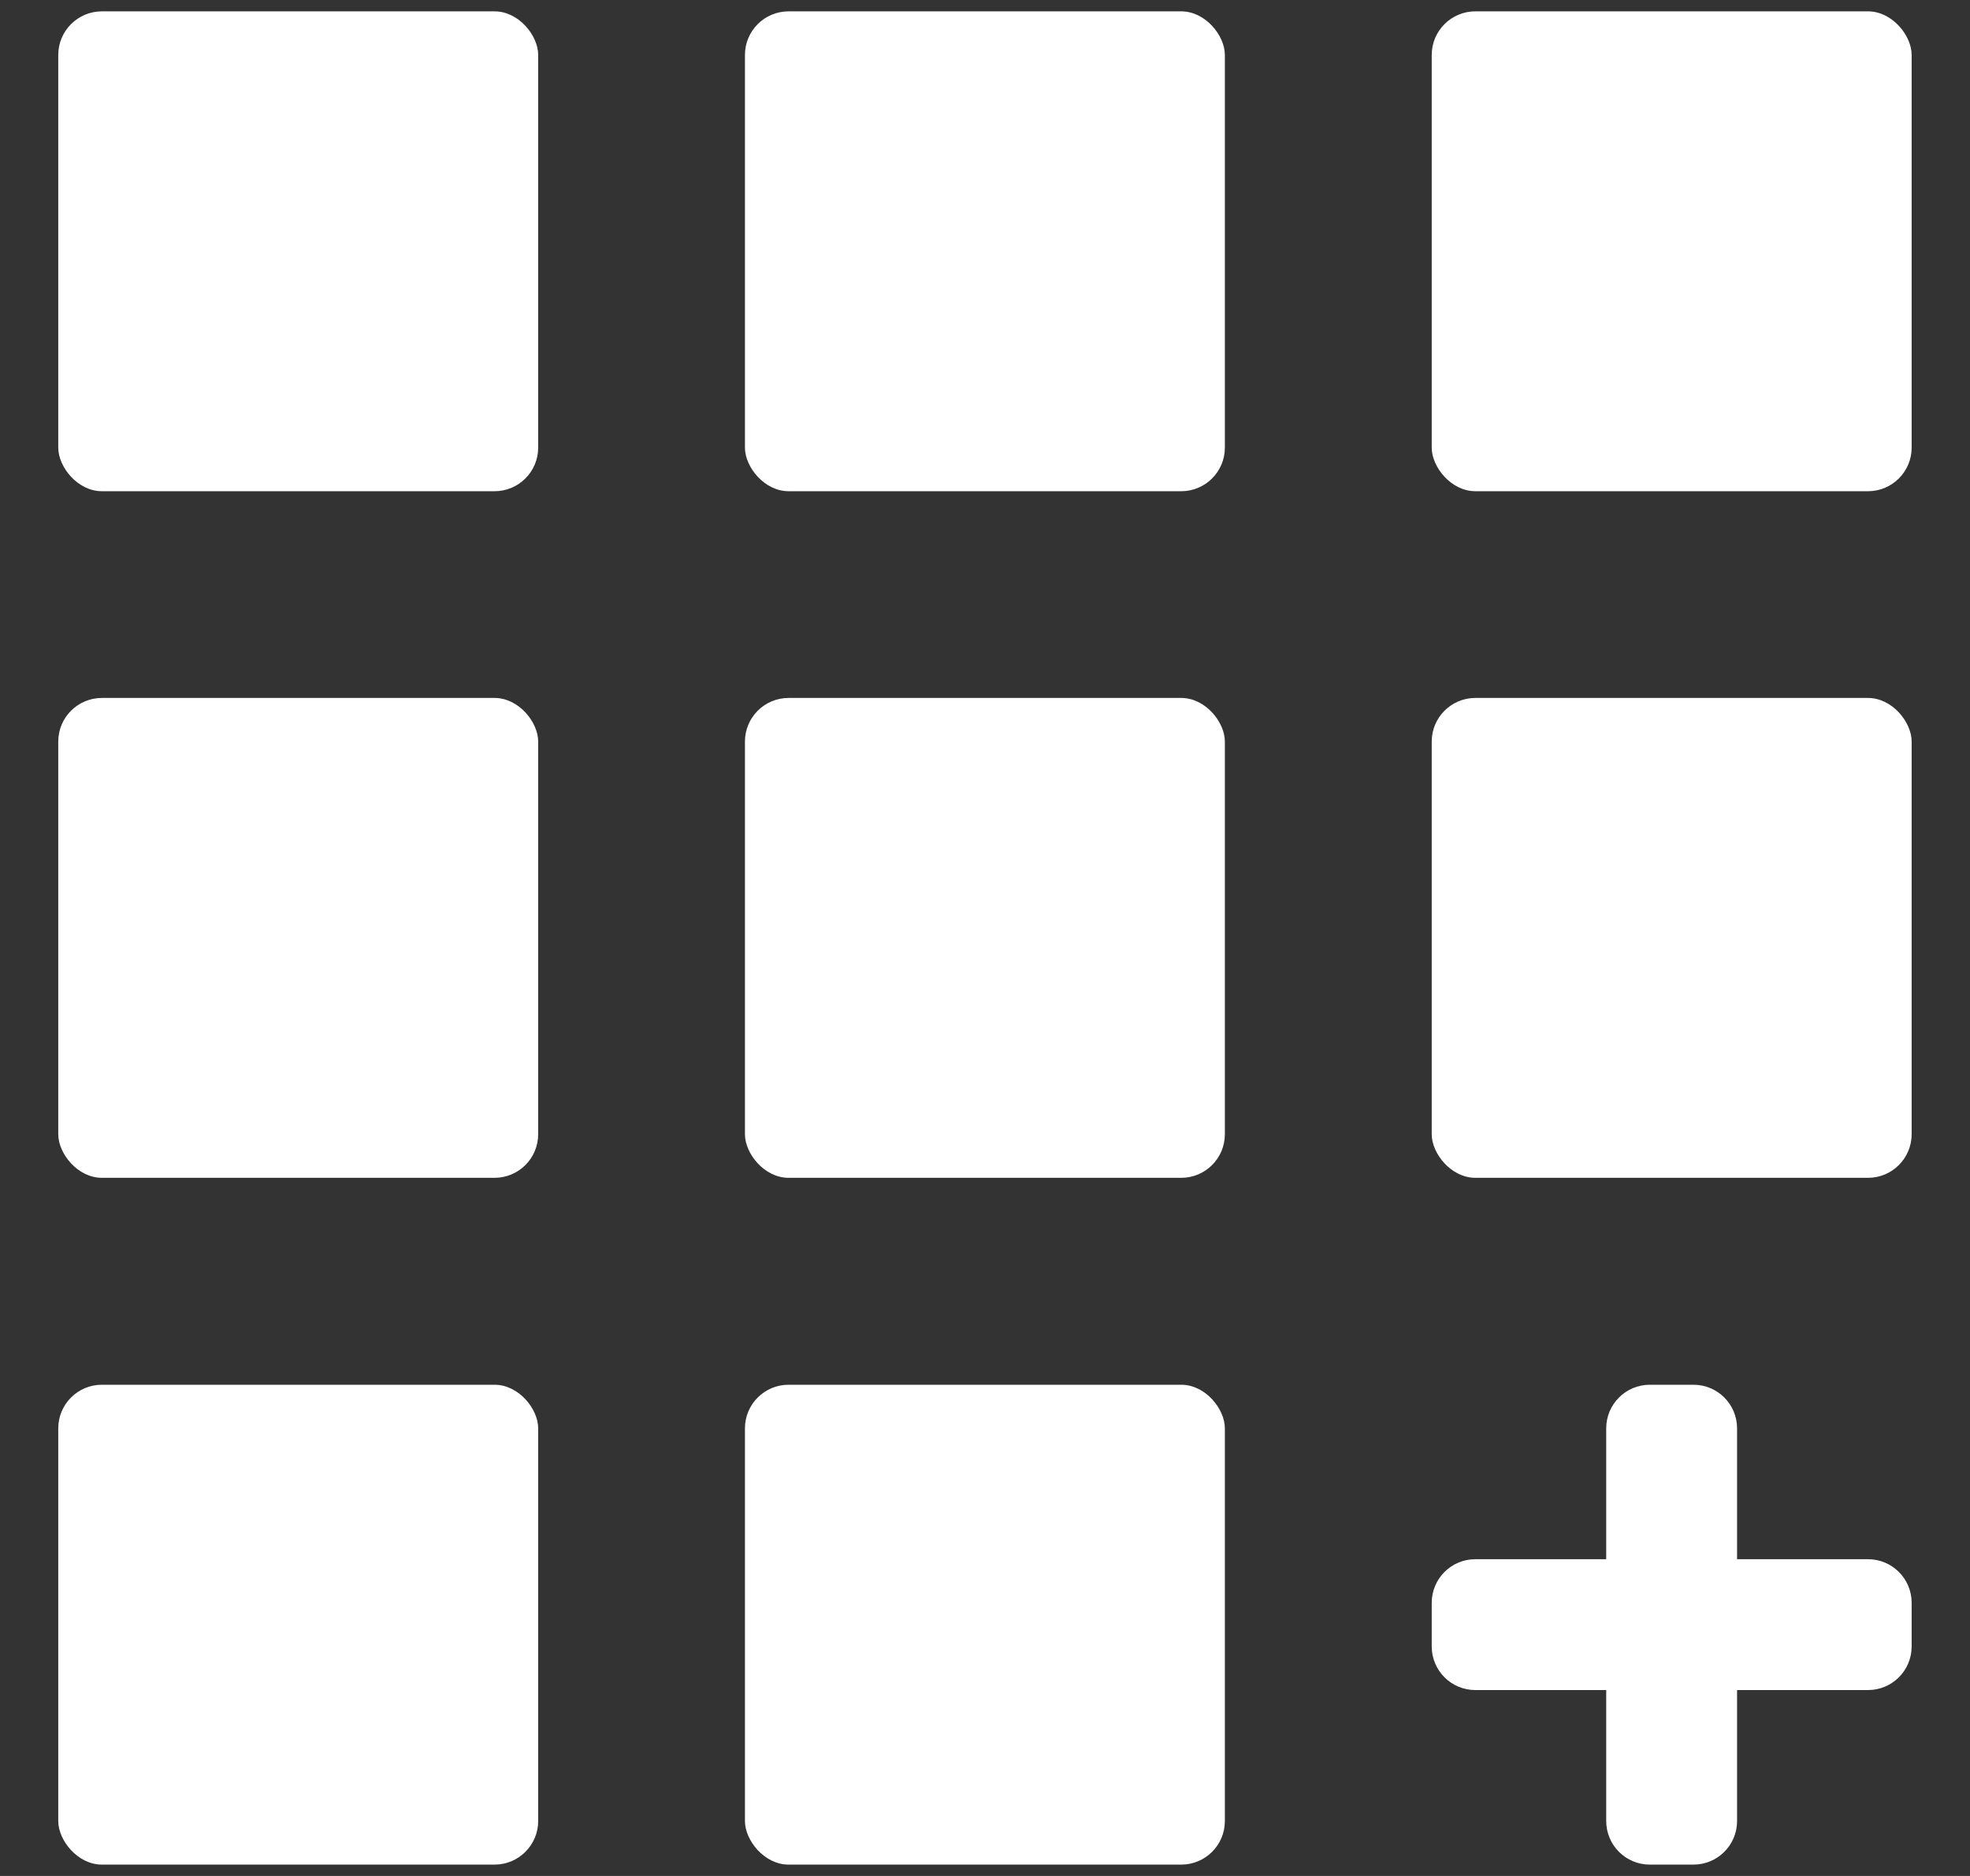
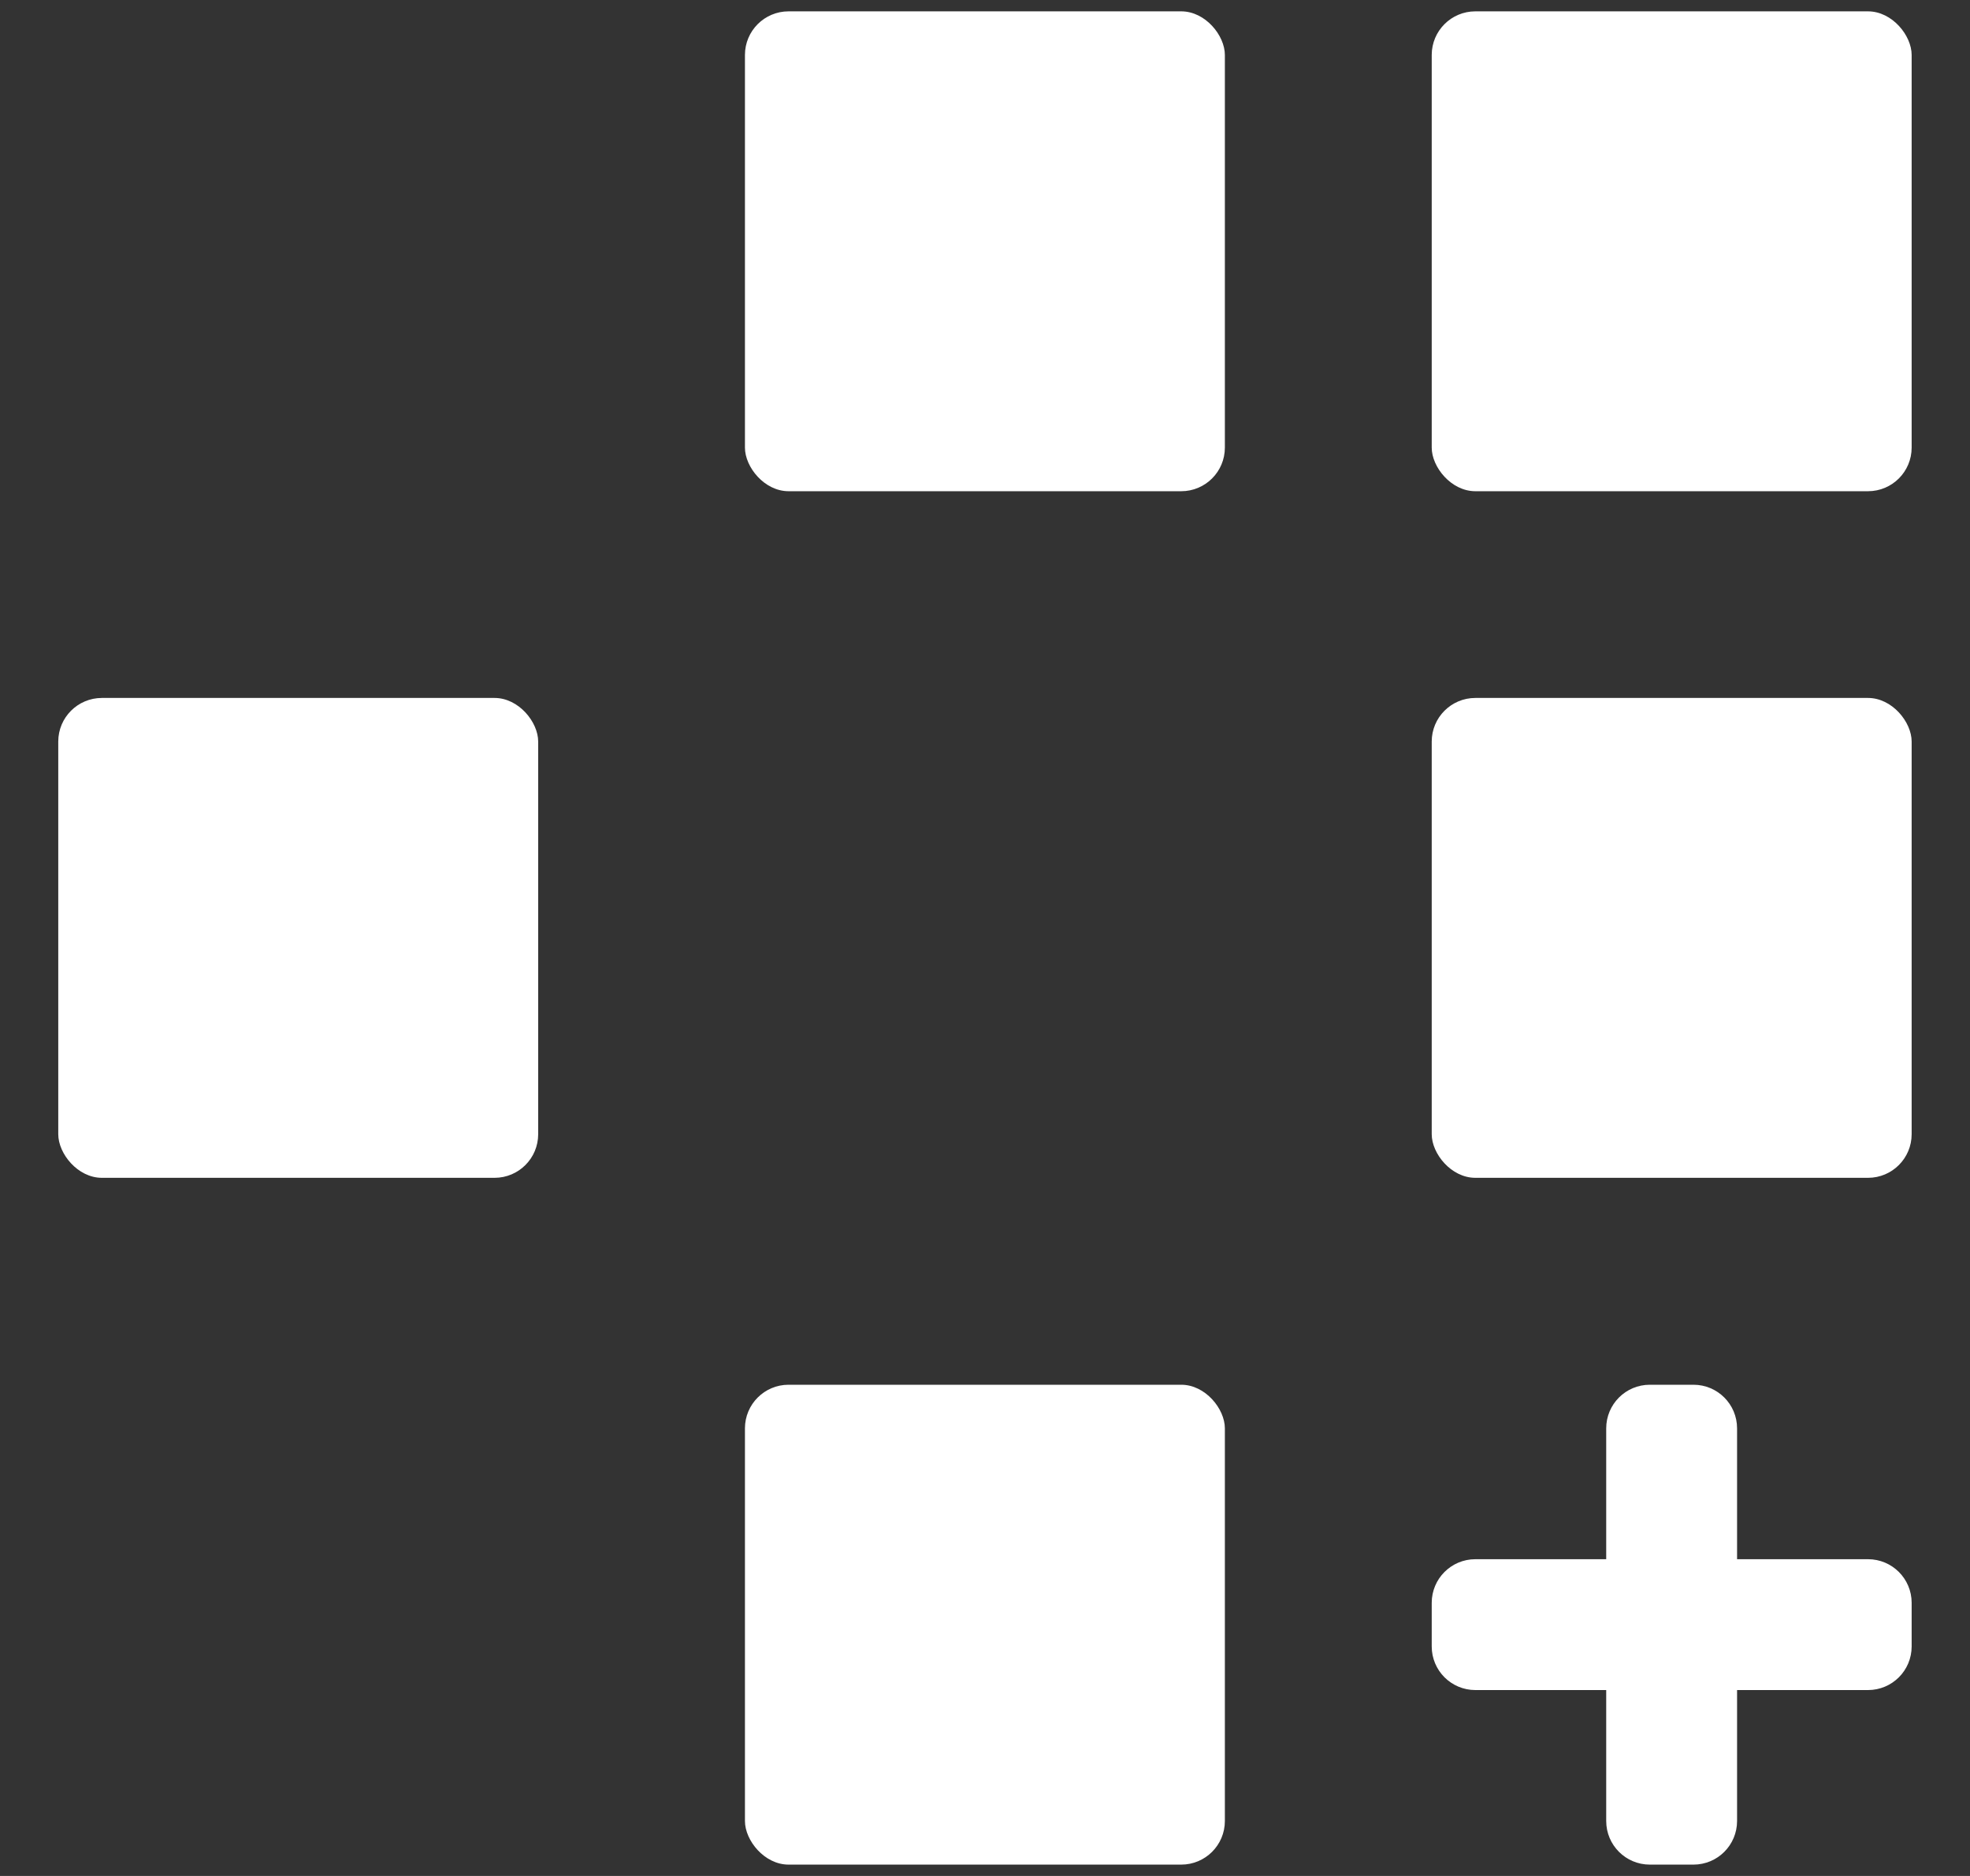
<svg xmlns="http://www.w3.org/2000/svg" width="21" height="20" viewBox="0 0 21 20" fill="none">
  <rect x="0" y="0" width="21" height="20" fill="#333333" stroke="none" />
-   <rect x="0.621" y="0.121" width="5.116" height="5.116" rx="0.465" fill="white" />
  <rect x="7.941" y="0.121" width="5.116" height="5.116" rx="0.465" fill="white" />
  <rect x="15.262" y="0.121" width="5.116" height="5.116" rx="0.465" fill="white" />
  <rect x="0.621" y="7.441" width="5.116" height="5.116" rx="0.465" fill="white" />
-   <rect x="7.941" y="7.441" width="5.116" height="5.116" rx="0.465" fill="white" />
  <rect x="15.262" y="7.441" width="5.116" height="5.116" rx="0.465" fill="white" />
-   <rect x="0.621" y="14.763" width="5.116" height="5.116" rx="0.465" fill="white" />
  <rect x="7.941" y="14.763" width="5.116" height="5.116" rx="0.465" fill="white" />
  <path fill-rule="evenodd" clip-rule="evenodd" d="M17.587 14.763C17.33 14.763 17.122 14.971 17.122 15.228V16.623L15.727 16.623C15.47 16.623 15.262 16.831 15.262 17.088L15.262 17.553C15.262 17.81 15.47 18.018 15.727 18.018H17.122V19.414C17.122 19.671 17.33 19.879 17.587 19.879H18.052C18.309 19.879 18.517 19.671 18.517 19.414V18.018H19.913C20.17 18.018 20.378 17.81 20.378 17.553V17.088C20.378 16.831 20.17 16.623 19.913 16.623L18.517 16.623V15.228C18.517 14.971 18.309 14.763 18.052 14.763H17.587Z" fill="white" />
</svg>